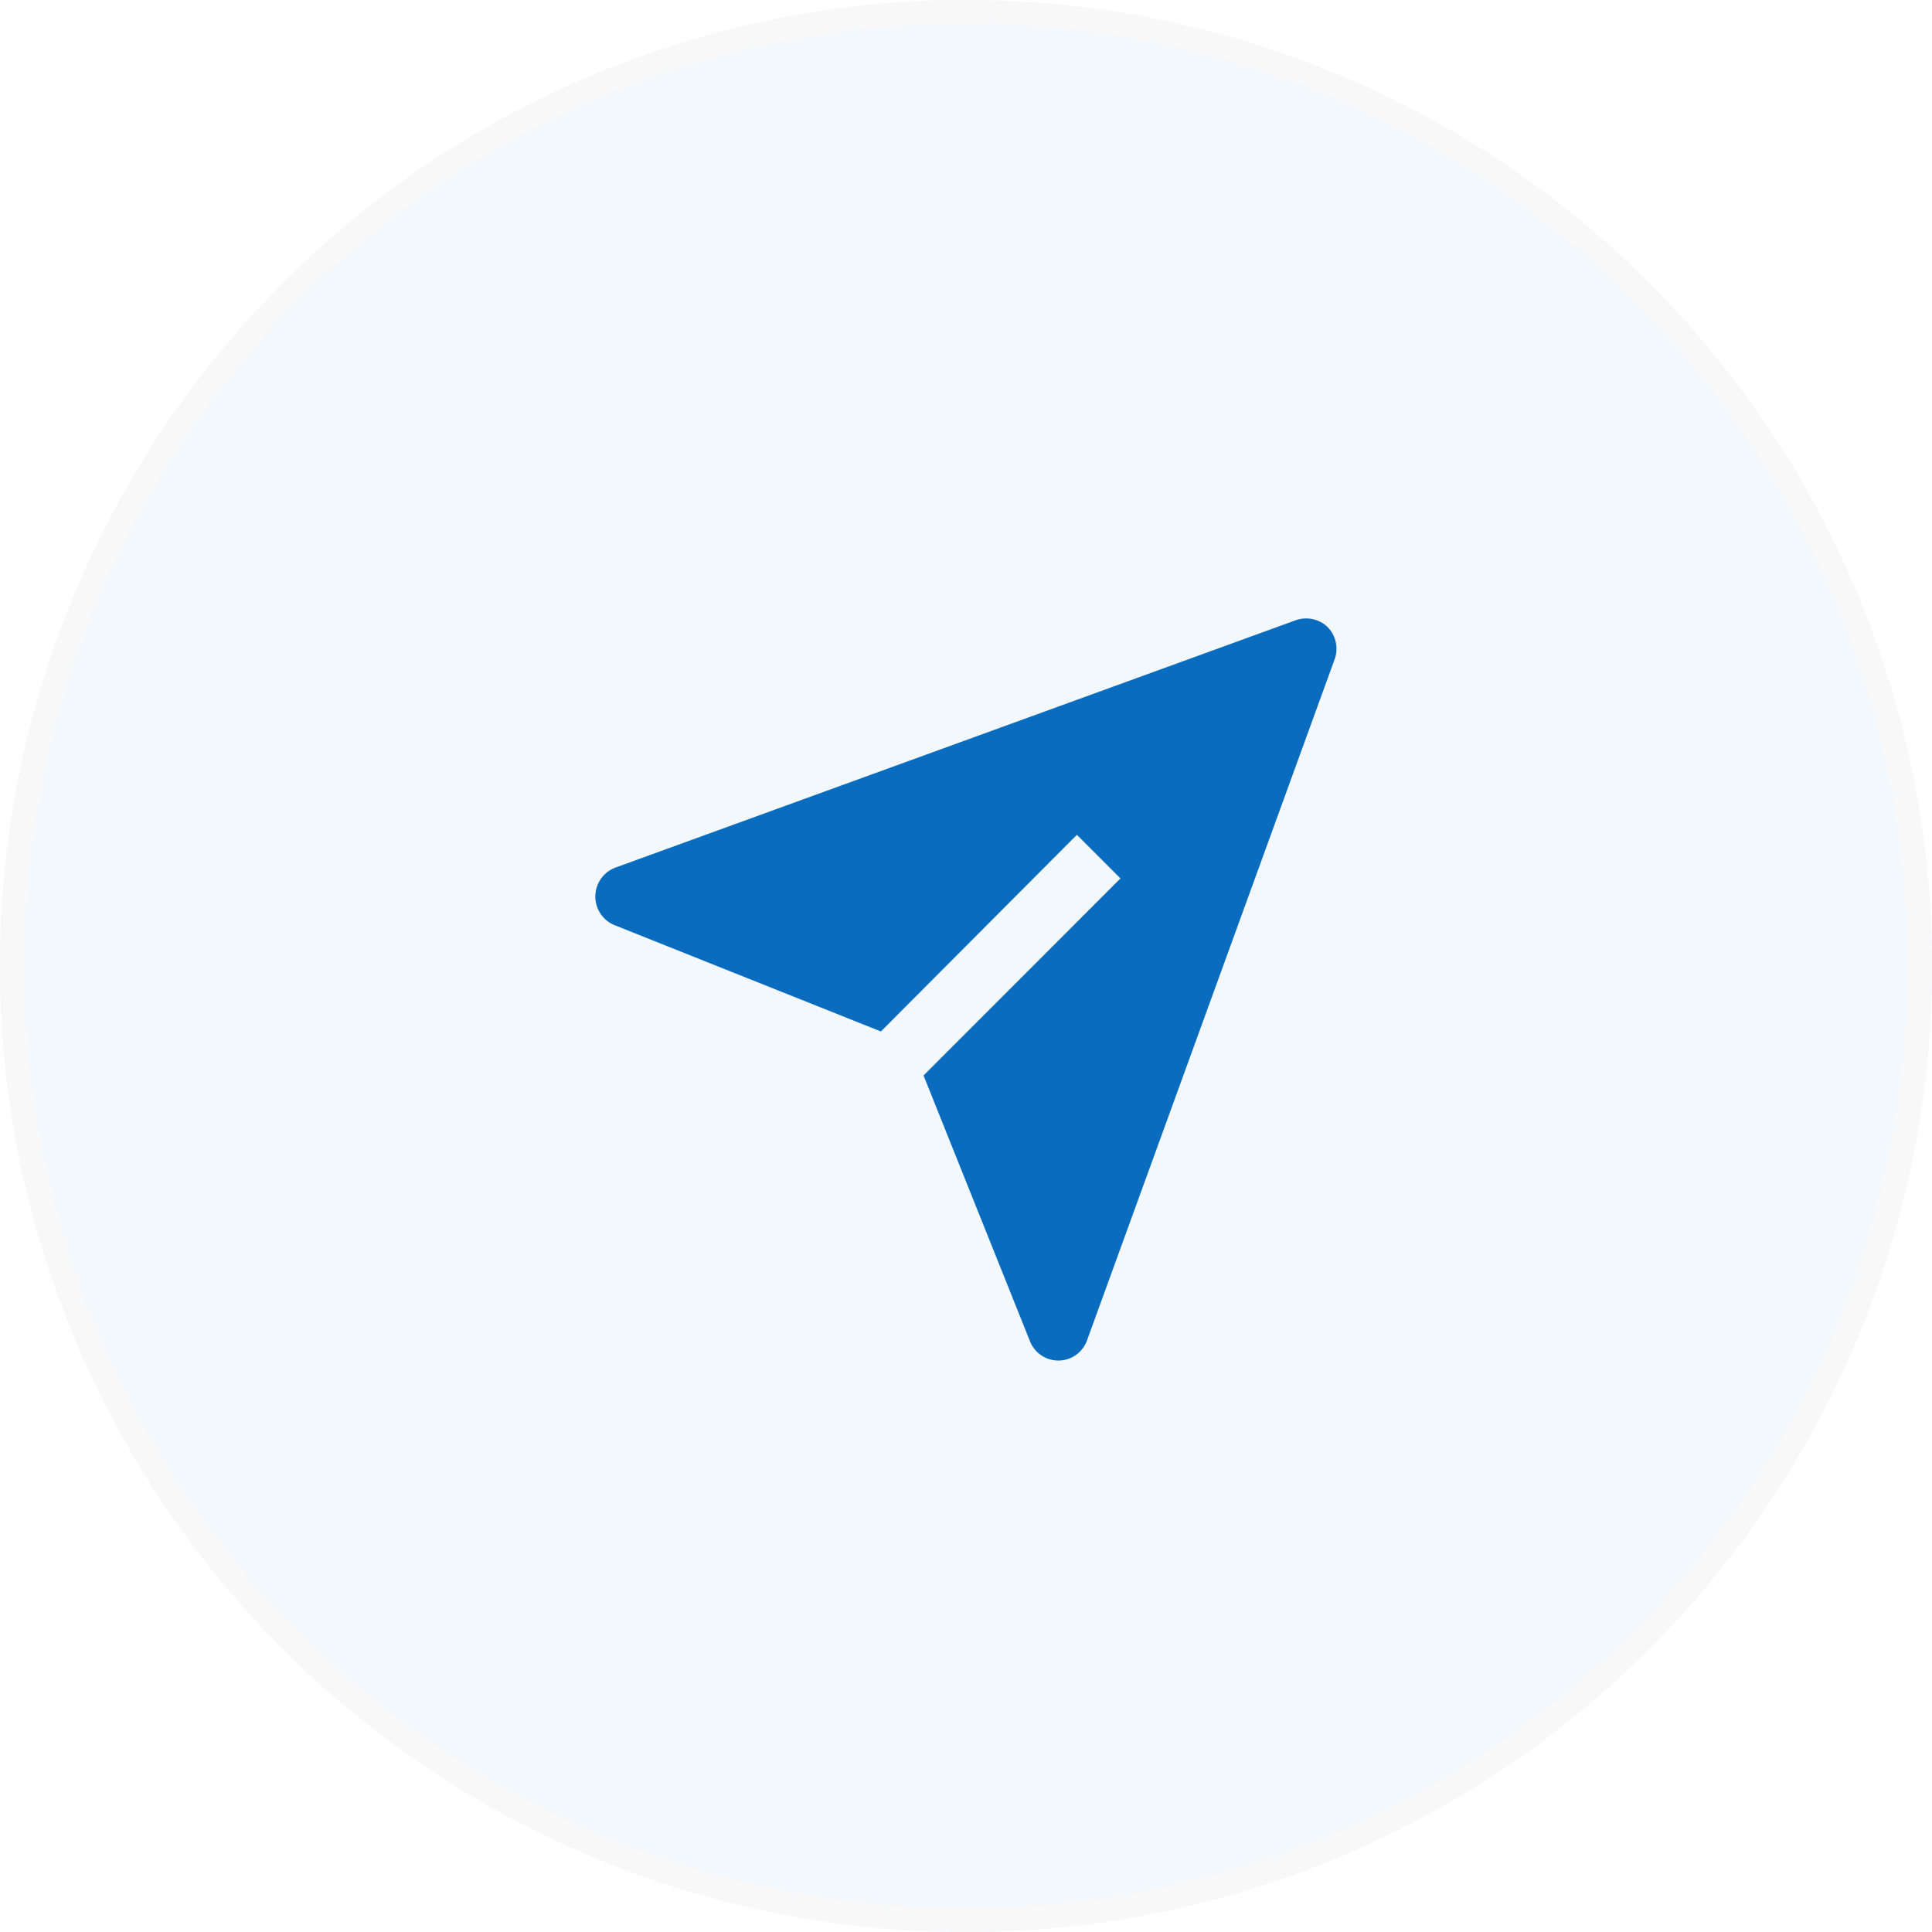
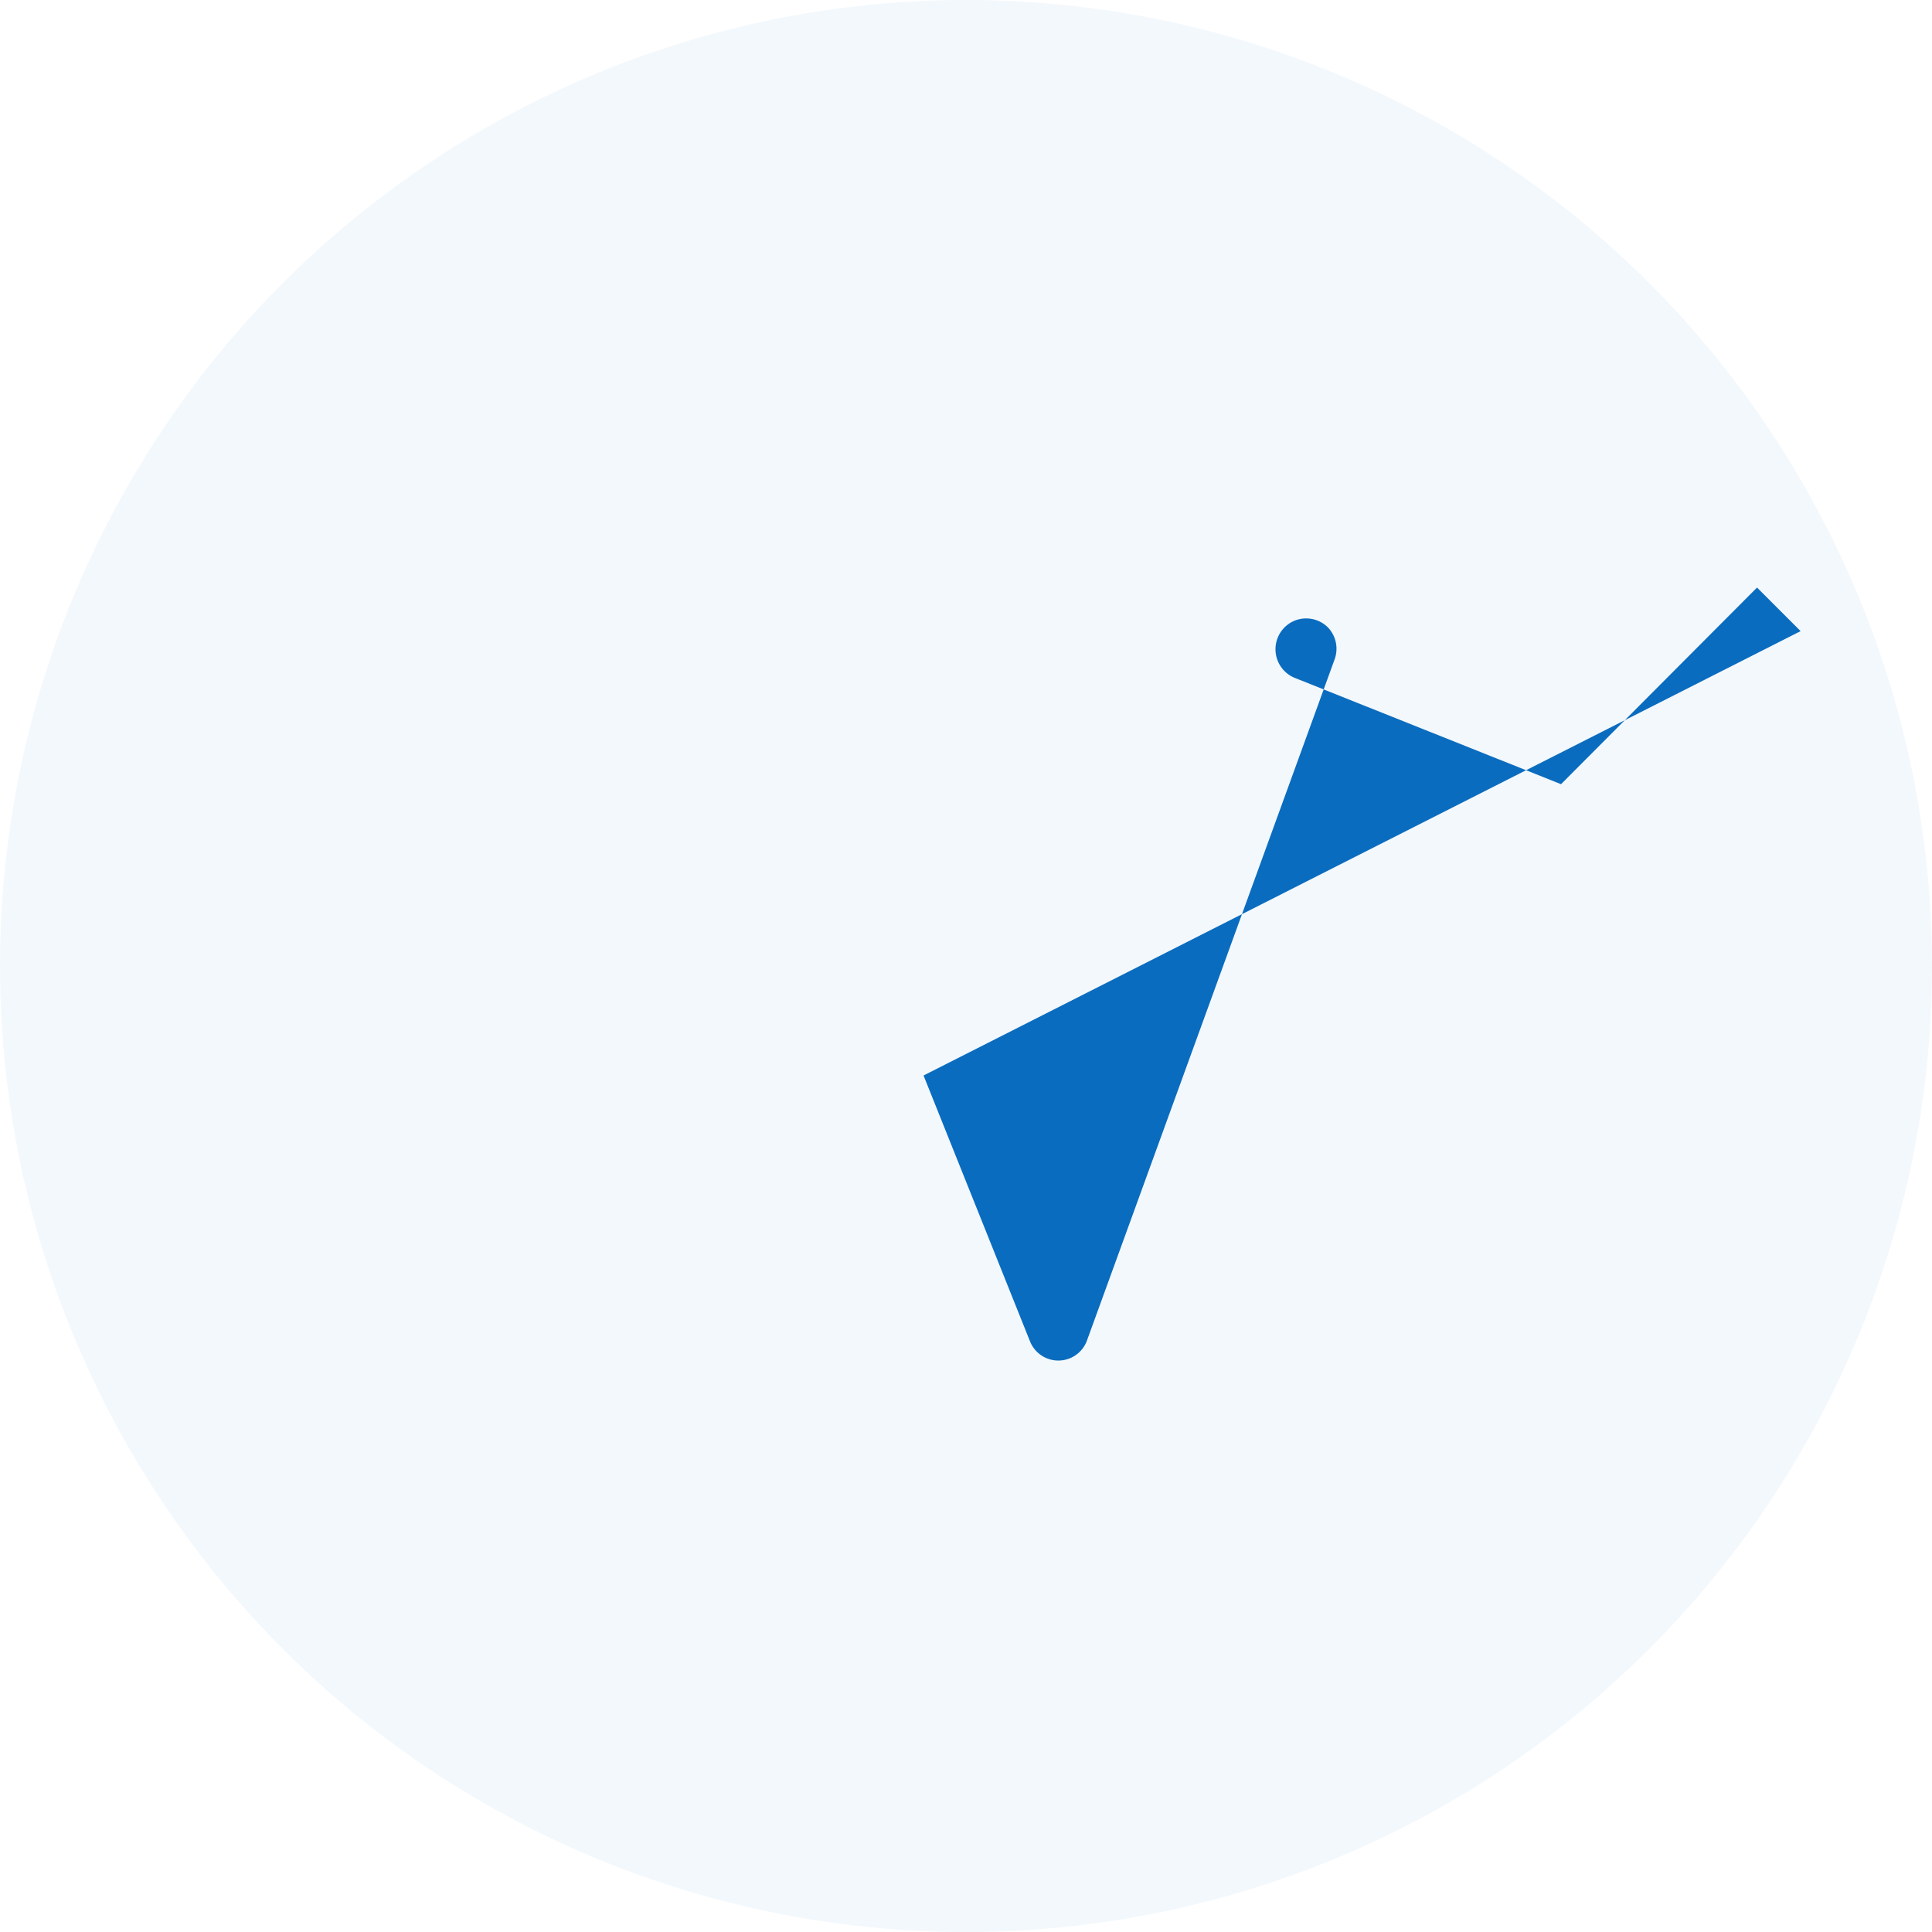
<svg xmlns="http://www.w3.org/2000/svg" width="82" height="82" viewBox="0 0 82 82">
  <defs>
    <style>.a,.b{fill:#0a6cbf;}.a{stroke:#707070;opacity:0.05;}.c{stroke:none;}.d{fill:none;}</style>
  </defs>
  <g transform="translate(-862 -224)">
    <g class="a" transform="translate(862 224)">
      <circle class="c" cx="41" cy="41" r="41" />
-       <circle class="d" cx="41" cy="41" r="40.5" />
    </g>
    <g transform="translate(882 245)">
-       <path class="b" d="M31.093.382a1.312,1.312,0,0,0-1.378-.3L.847,10.578a1.312,1.312,0,0,0,0,2.454l11.272,4.5,8.319-8.346,1.85,1.85L13.93,19.4l4.514,11.272a1.294,1.294,0,0,0,2.428-.039L31.369,1.76A1.312,1.312,0,0,0,31.093.382Z" transform="translate(5.268 5.247)" />
+       <path class="b" d="M31.093.382a1.312,1.312,0,0,0-1.378-.3a1.312,1.312,0,0,0,0,2.454l11.272,4.5,8.319-8.346,1.85,1.85L13.93,19.4l4.514,11.272a1.294,1.294,0,0,0,2.428-.039L31.369,1.76A1.312,1.312,0,0,0,31.093.382Z" transform="translate(5.268 5.247)" />
    </g>
  </g>
</svg>